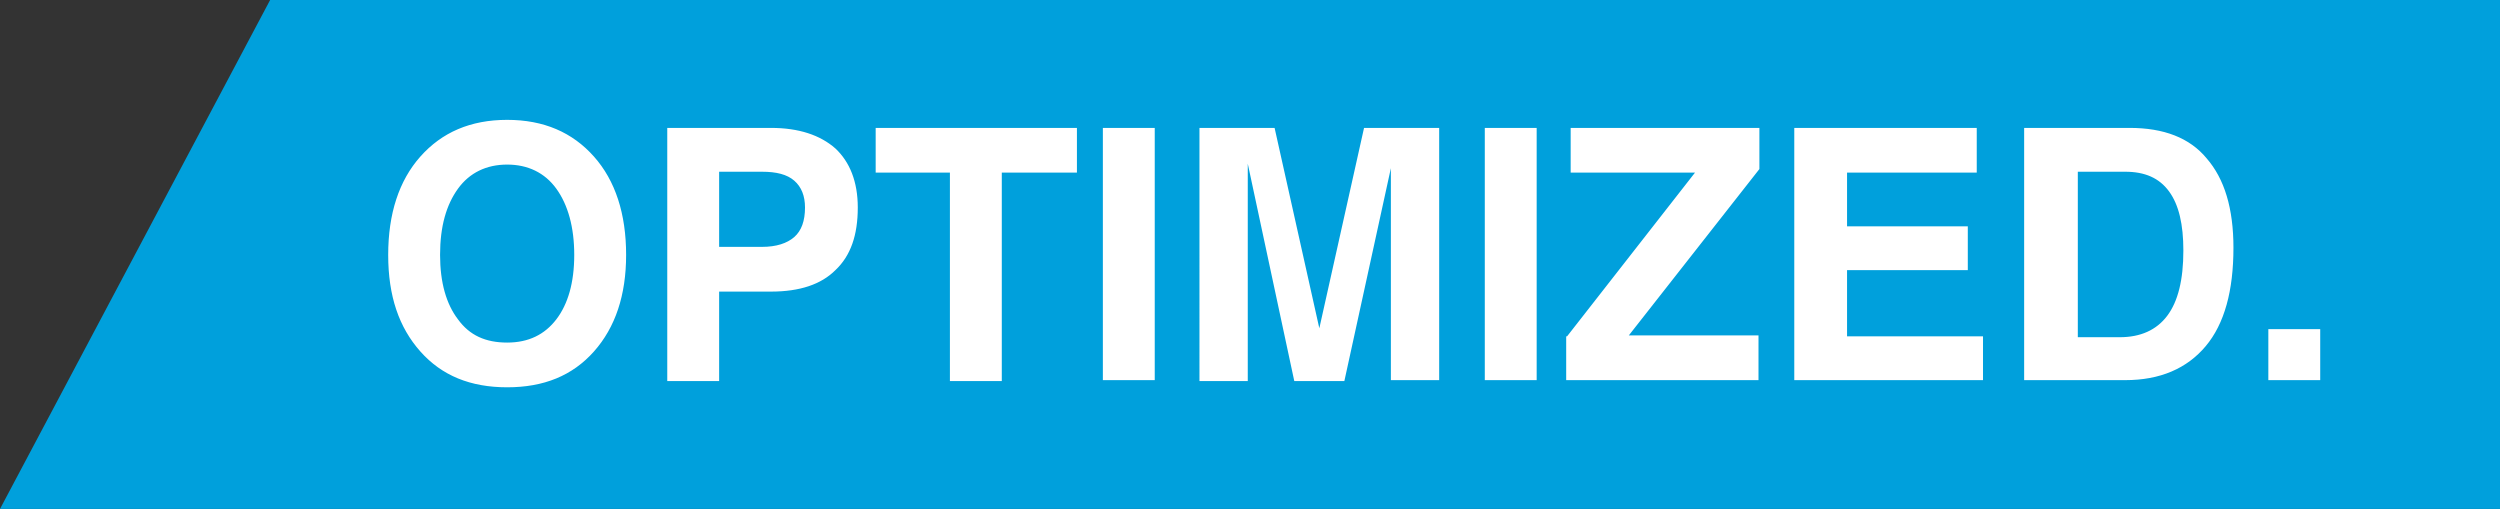
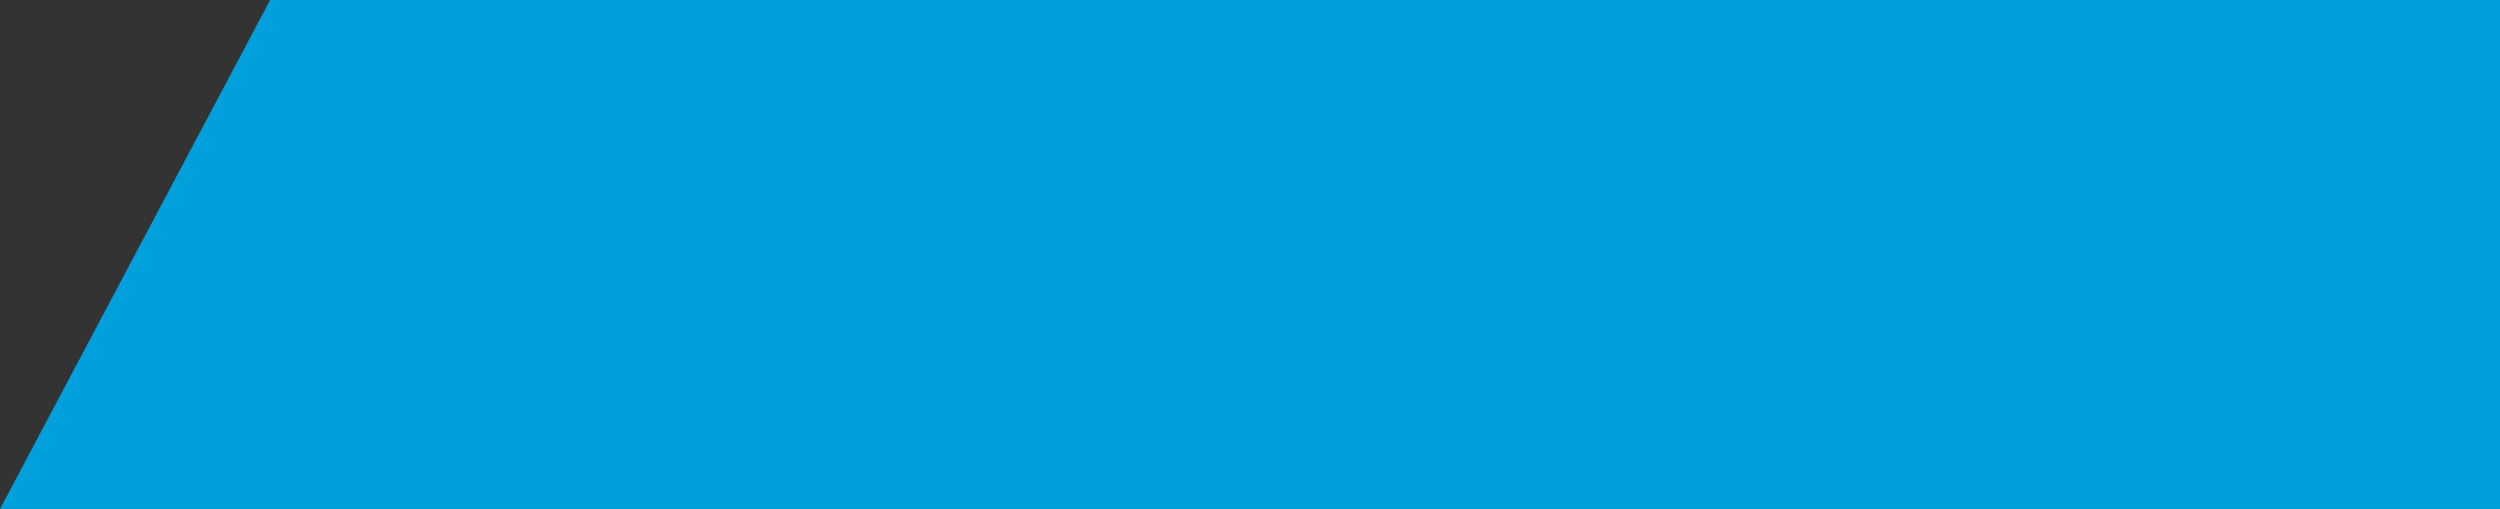
<svg xmlns="http://www.w3.org/2000/svg" version="1.1" id="Layer_1" x="0px" y="0px" viewBox="0 0 279.5 56.9" style="enable-background:new 0 0 279.5 56.9;" xml:space="preserve">
  <rect x="0" y="0" width="279.5" height="56.9" fill="#333333" stroke="none" />
  <style type="text/css">
	.st0{fill-rule:evenodd;clip-rule:evenodd;fill:#00A0DC;}
	.st1{fill:#FFFFFF;}
</style>
  <polygon class="st0" points="279.5,0 30.2,0 0,56.9 279.5,56.9 " />
-   <path class="st1" d="M253.6,36.8h5.8v5.7h-5.8V36.8z M232.1,37.7L232.1,37.7h4.9c2.3,0,4.1-0.8,5.3-2.4c1.2-1.6,1.8-4,1.8-7.3  c0-2.9-0.5-5.1-1.6-6.6c-1.1-1.5-2.7-2.2-4.9-2.2h-5.3V37.7z M226.3,42.6V14.3h2.9h8.9c3.8,0,6.7,1.1,8.6,3.4c2,2.3,3,5.6,3,10  c0,4.8-1,8.5-3.1,11c-2.1,2.5-5.1,3.8-9,3.8h-8.5H226.3z M200.6,42.6L200.6,42.6V14.3H221v2.5v2.5h-14.5v6h13.5v2.4v2.5h-13.5v7.4  h15.2V40v2.5H200.6z M175.2,37.6l14.3-18.3h-13.9v-2.5v-2.5h21.1v2.3v2.3l-14.6,18.6h14.5V40v2.5h-21.5v-2.5V37.6z M166,42.6V14.3  h2.9h2.9v28.2h-2.9H166z M139.5,42.6L139.5,42.6h-2.7h-2.7V14.3h4.2h4.2l5,22.4l5-22.4h4.2h4.2v28.2h-2.7h-2.7V18.8l-5.2,23.8h-2.8  h-2.8l-5.2-24.3h0V42.6z M123.3,42.6V14.3h2.9h2.9v28.2h-2.9H123.3z M106.2,42.6V19.3h-8.3v-2.5v-2.5h22.5v2.5v2.5H112v23.3h-2.9  H106.2z M80.4,27.6L80.4,27.6h4.8c1.6,0,2.8-0.4,3.6-1.1c0.8-0.7,1.2-1.8,1.2-3.3c0-1.3-0.4-2.3-1.2-3c-0.8-0.7-2-1-3.6-1h-4.8V27.6  z M74.6,42.6V14.3h2.9h8.7c3.1,0,5.5,0.8,7.2,2.3c1.6,1.5,2.5,3.7,2.5,6.6c0,3.1-0.8,5.4-2.5,7c-1.6,1.6-4,2.4-7.2,2.4  c-2.2,0-4.2,0-5.8,0v10h-2.9H74.6z M56.7,38.3c2.4,0,4.2-0.9,5.5-2.6c1.3-1.7,2-4.1,2-7.2c0-3.1-0.7-5.6-2-7.4  c-1.3-1.8-3.2-2.7-5.5-2.7c-2.3,0-4.2,0.9-5.5,2.7c-1.3,1.8-2,4.2-2,7.4c0,3.1,0.7,5.5,2,7.2C52.5,37.5,54.3,38.3,56.7,38.3z   M56.7,43.3c-4.1,0-7.3-1.3-9.7-4c-2.4-2.7-3.6-6.2-3.6-10.8c0-4.6,1.2-8.3,3.6-11c2.4-2.7,5.6-4.1,9.7-4.1c4.1,0,7.3,1.4,9.7,4.1  c2.4,2.7,3.6,6.4,3.6,11c0,4.5-1.2,8.1-3.6,10.8C64,42,60.8,43.3,56.7,43.3z" />
</svg>